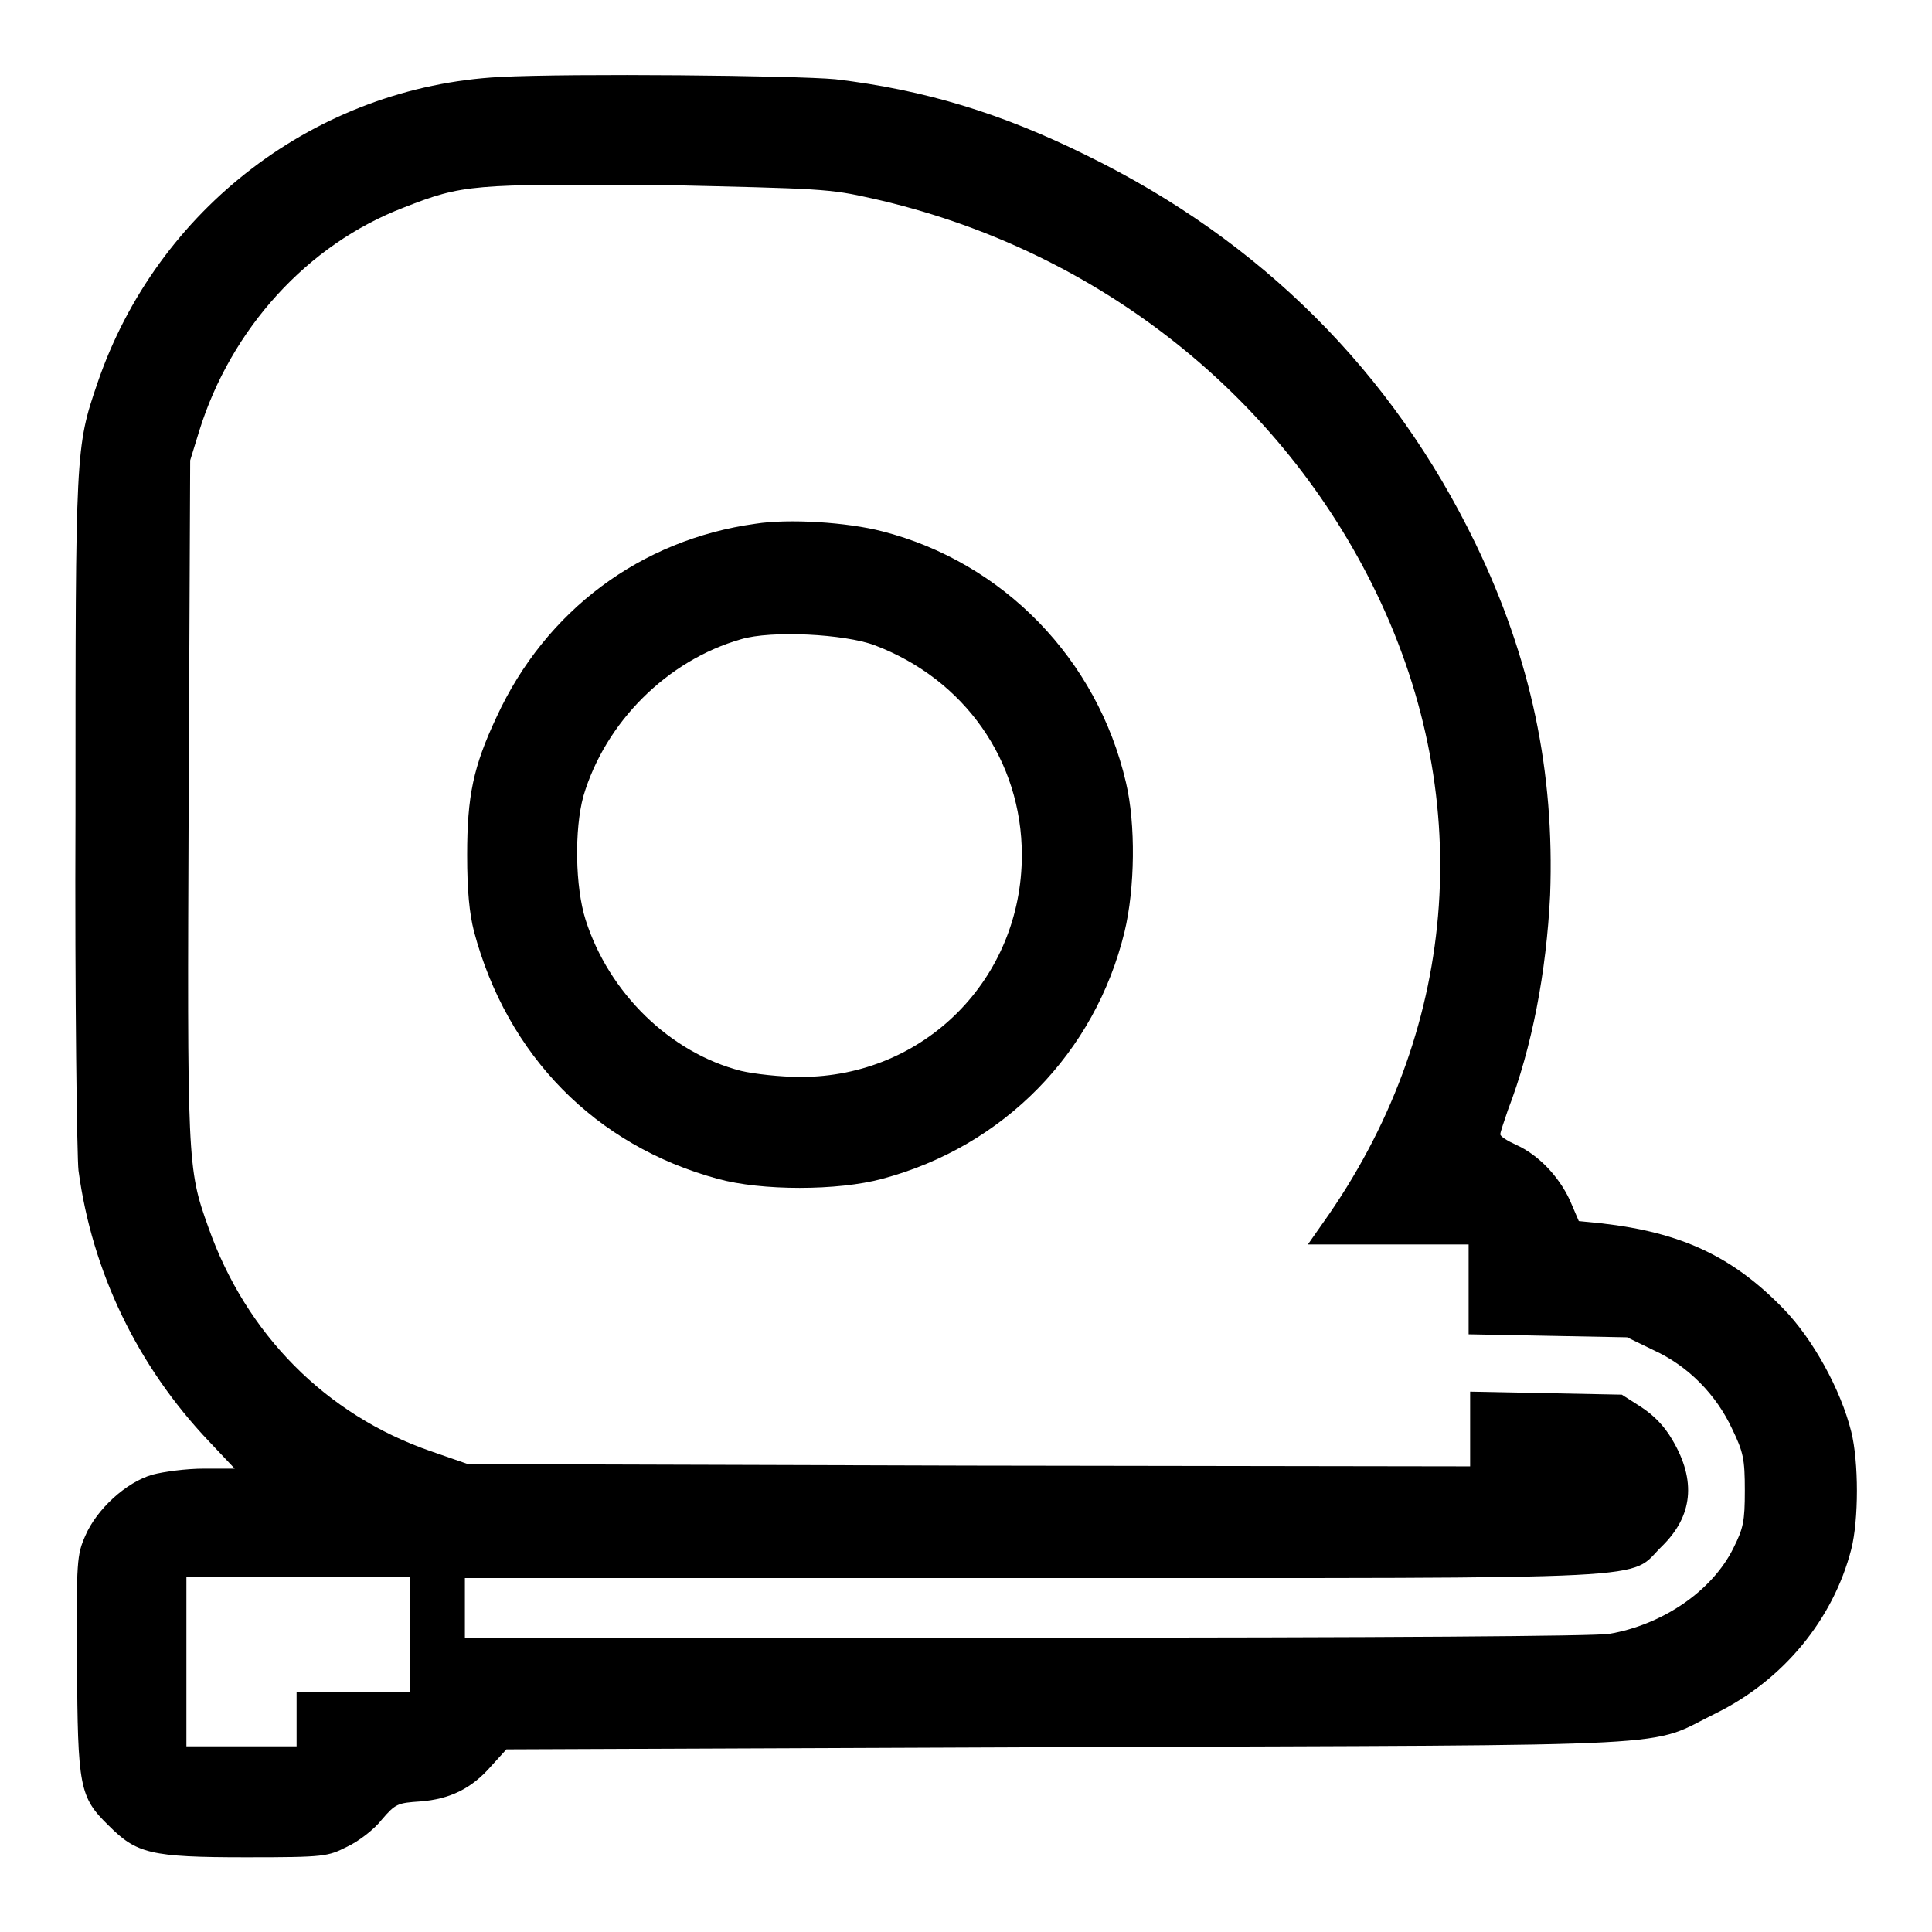
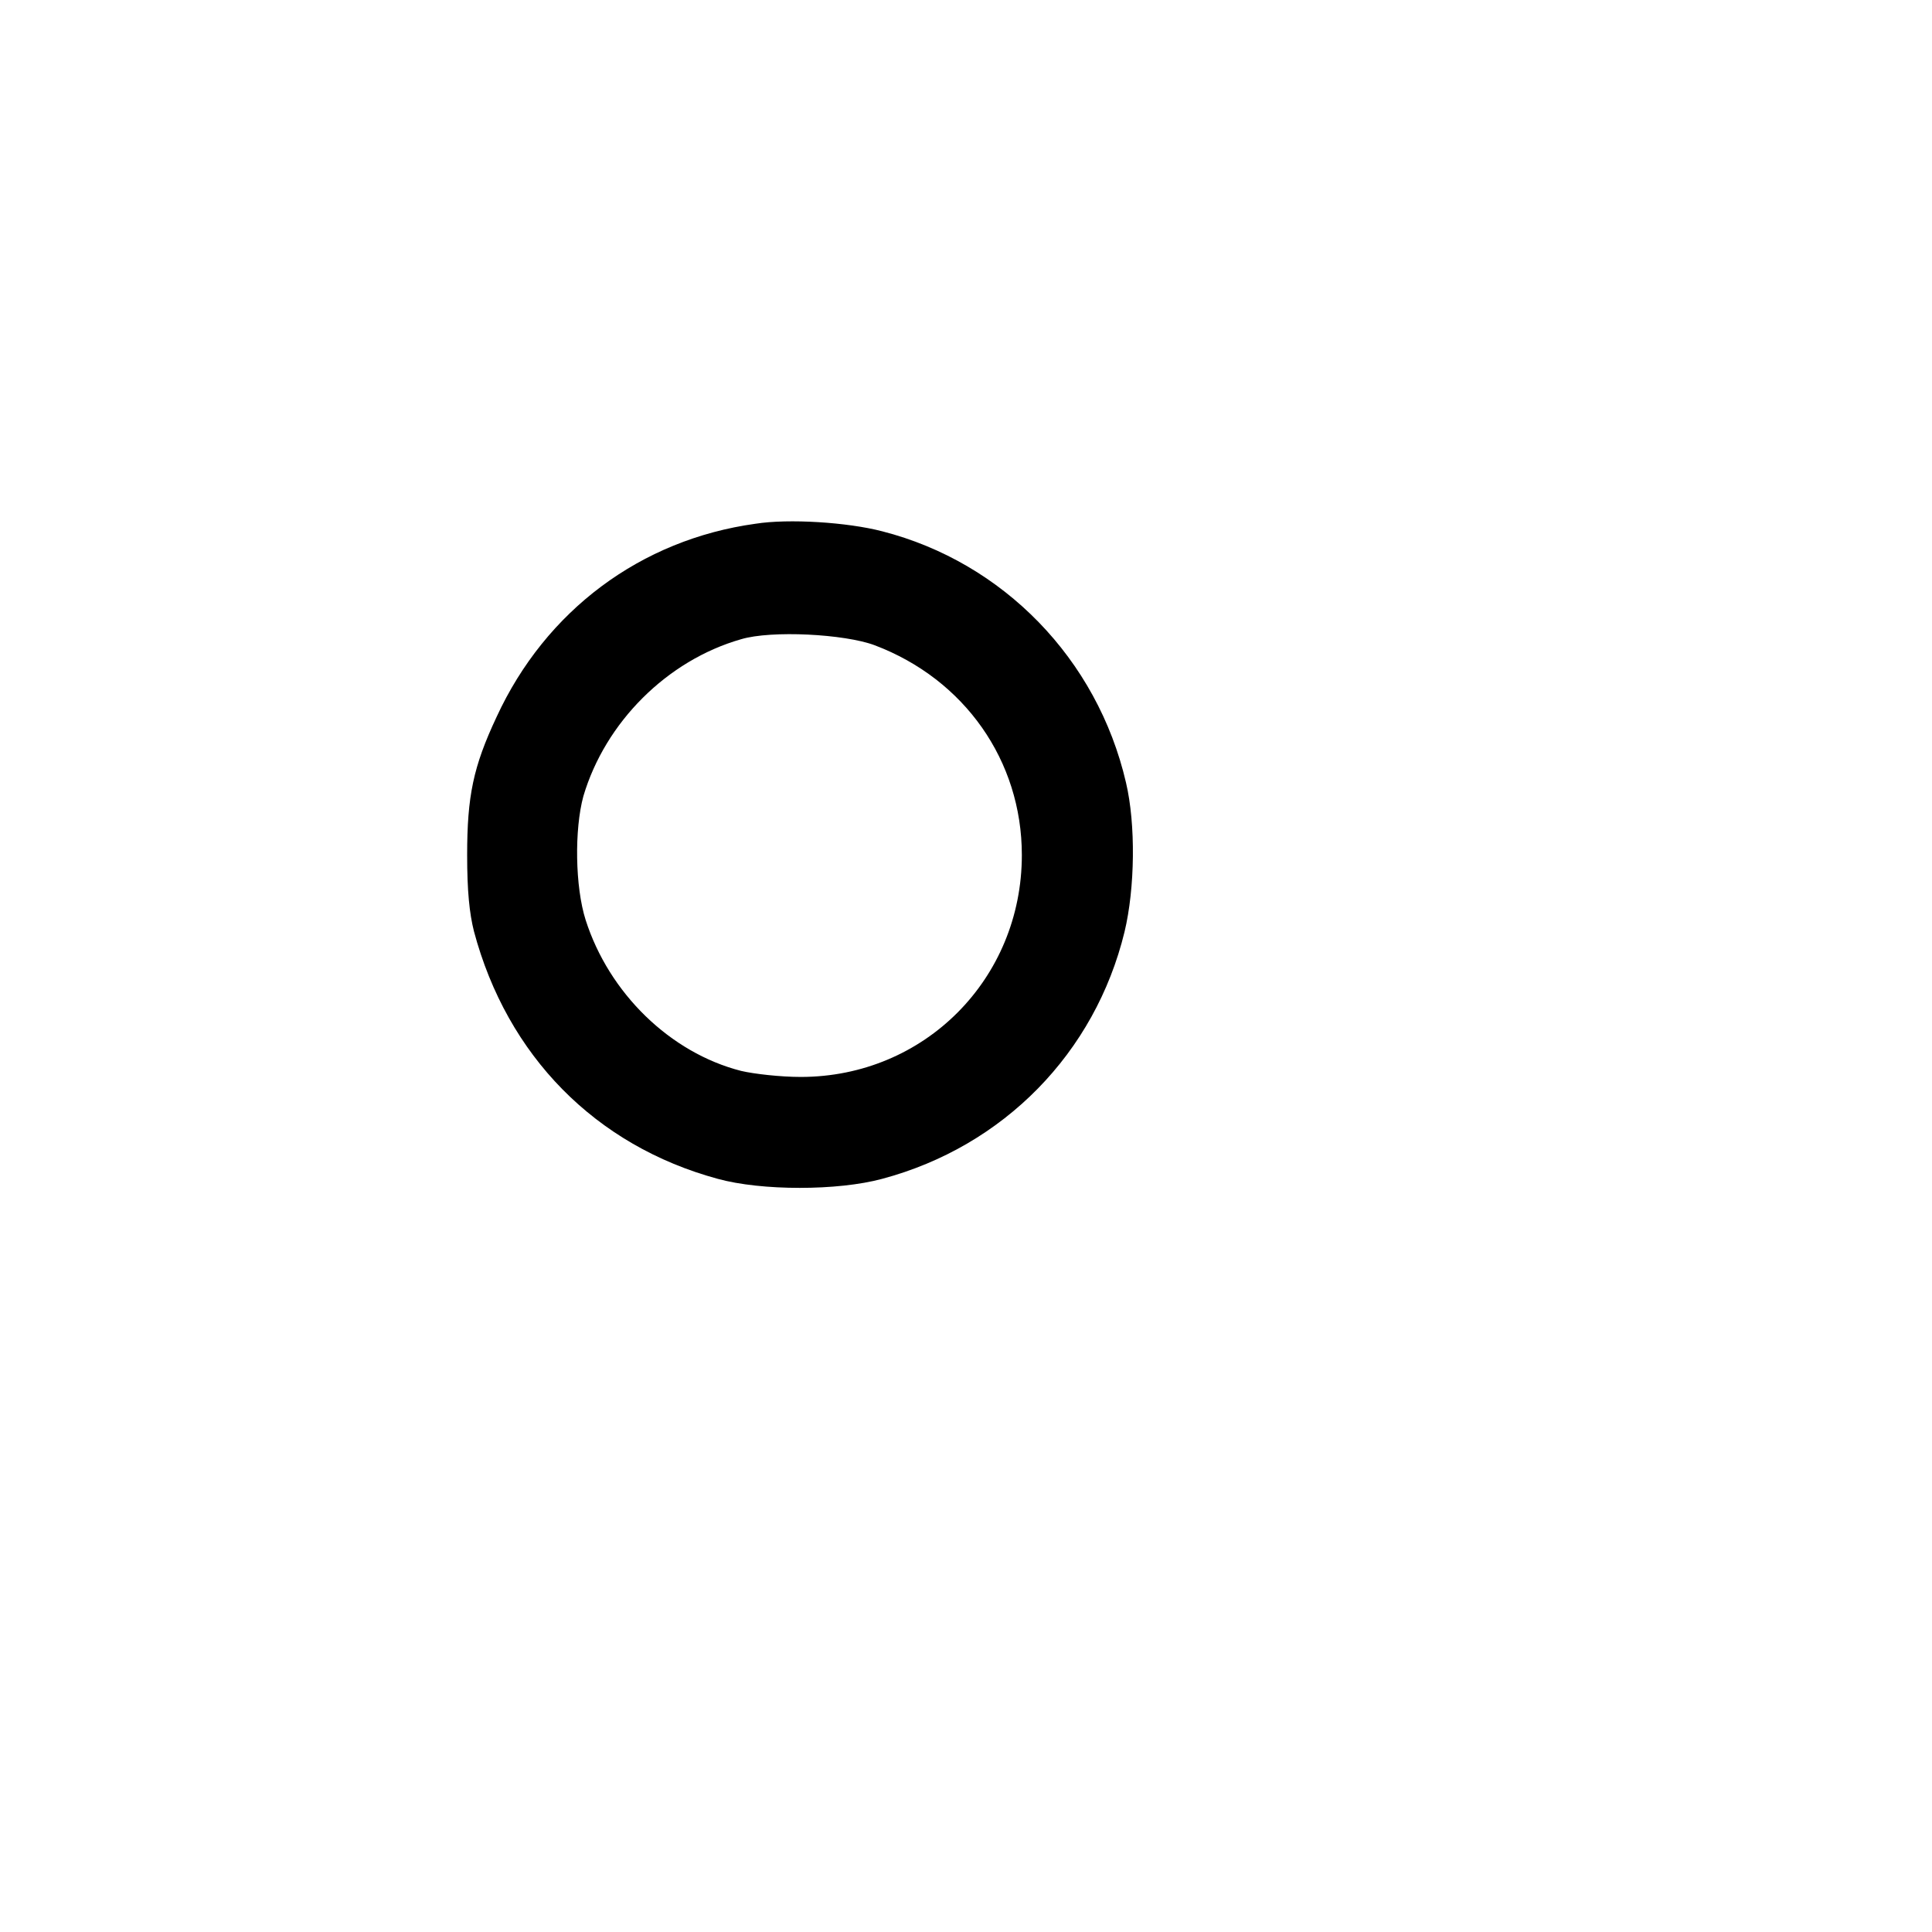
<svg xmlns="http://www.w3.org/2000/svg" version="1.1" x="0px" y="0px" viewBox="0 0 256 256" enable-background="new 0 0 256 256" xml:space="preserve">
  <g>
    <g>
      <g>
-         <path fill="#000000" d="M66.2,10.2C42,11.5,20.8,27.6,12.9,50.8C10,59.3,10,59.6,10,107.8c-0.1,24.4,0.2,45.7,0.4,47.3c1.8,13.4,7.8,25.9,17.3,35.9l3.4,3.6h-4.1c-2.3,0-5.3,0.4-6.8,0.8c-3.5,1-7.4,4.6-8.9,8.1c-1.1,2.5-1.2,3.3-1.1,16.8c0.1,16.5,0.3,17.8,4.2,21.6c3.7,3.7,5.5,4.2,18.2,4.2c10.5,0,10.8-0.1,13.4-1.4c1.5-0.7,3.6-2.3,4.6-3.6c1.8-2.1,2.1-2.2,5.1-2.4c3.9-0.3,6.8-1.7,9.4-4.7l2-2.2l74.6-0.3c84-0.3,76.3,0.1,85.7-4.5c8.9-4.4,15.5-12.4,17.9-21.7c1-3.9,1-11.6,0-15.6c-1.4-5.6-5.1-12.3-9-16.3c-6.7-6.9-13.5-10.1-24.1-11.3l-3-0.3l-1.2-2.8c-1.5-3.2-4.2-6-7.1-7.3c-1.1-0.5-2.1-1.1-2.1-1.4c0-0.3,0.5-1.7,1-3.2c3.2-8.3,5.1-18.3,5.6-28.5c0.6-16.3-2.5-31.3-9.9-46.6c-11-22.7-28.4-40.1-51.5-51.4c-11.3-5.6-21.5-8.7-33.3-10.1C105.3,10,75.8,9.7,66.2,10.2z M115.6,26.3c29,6.5,53.3,25.3,66.2,51.1c13.8,27.6,11.7,58.2-5.7,83.5l-2.8,4H184h10.6v5.9v6l10.5,0.2l10.5,0.2l3.5,1.7c4.6,2.1,8.3,5.9,10.4,10.4c1.5,3.1,1.7,4,1.7,8.2c0,4.1-0.2,5-1.5,7.6c-2.8,5.7-9.4,10.2-16.5,11.4c-2.2,0.3-29,0.5-77.5,0.5H61.6V213v-3.9h75.3c85.2,0,78.7,0.3,83.3-4.2c4.1-4,4.6-8.7,1.4-14.1c-1.1-1.9-2.5-3.3-4.2-4.4l-2.5-1.6l-10.1-0.2l-10-0.2v5v4.9l-66.4-0.1l-66.4-0.2l-4.9-1.7c-13.9-4.8-24.5-15.5-29.5-29.7c-2.8-7.8-2.8-8.5-2.6-56.9l0.2-44.7l1.2-3.9c4.2-13.5,14.3-24.7,27.1-29.6c7.9-3.1,9-3.1,33.8-3C109.1,25,109.8,25,115.6,26.3z M54.3,216.7v7.5h-7.5h-7.5v3.6v3.6h-7.3h-7.3v-11.2v-11.2h14.8h14.8V216.7z" />
        <path fill="#000000" d="M100.1,69.4c-15.2,2.1-27.8,11.5-34.3,25.6c-3.1,6.6-3.9,10.5-3.9,18.3c0,4.8,0.3,7.7,0.9,10.1c4.4,16.5,16.1,28.4,32.3,32.8c5.8,1.6,15.9,1.6,21.8,0c16.1-4.3,28.2-16.7,32.1-32.7c1.4-5.8,1.5-14.3,0.2-19.8c-3.8-16.4-16.3-29.2-32.3-33.3C112.3,69.2,104.5,68.7,100.1,69.4z M115.9,85.5c11.9,4.5,19.5,15.3,19.5,27.8c0,16.4-12.9,29.4-29.3,29.4c-2.7,0-6.2-0.4-7.9-0.8c-9.4-2.4-17.5-10.3-20.6-20c-1.4-4.4-1.5-12-0.3-16.4c2.9-9.8,11.1-18,20.9-20.8C102.2,83.5,111.9,84,115.9,85.5z" />
      </g>
    </g>
  </g>
</svg>